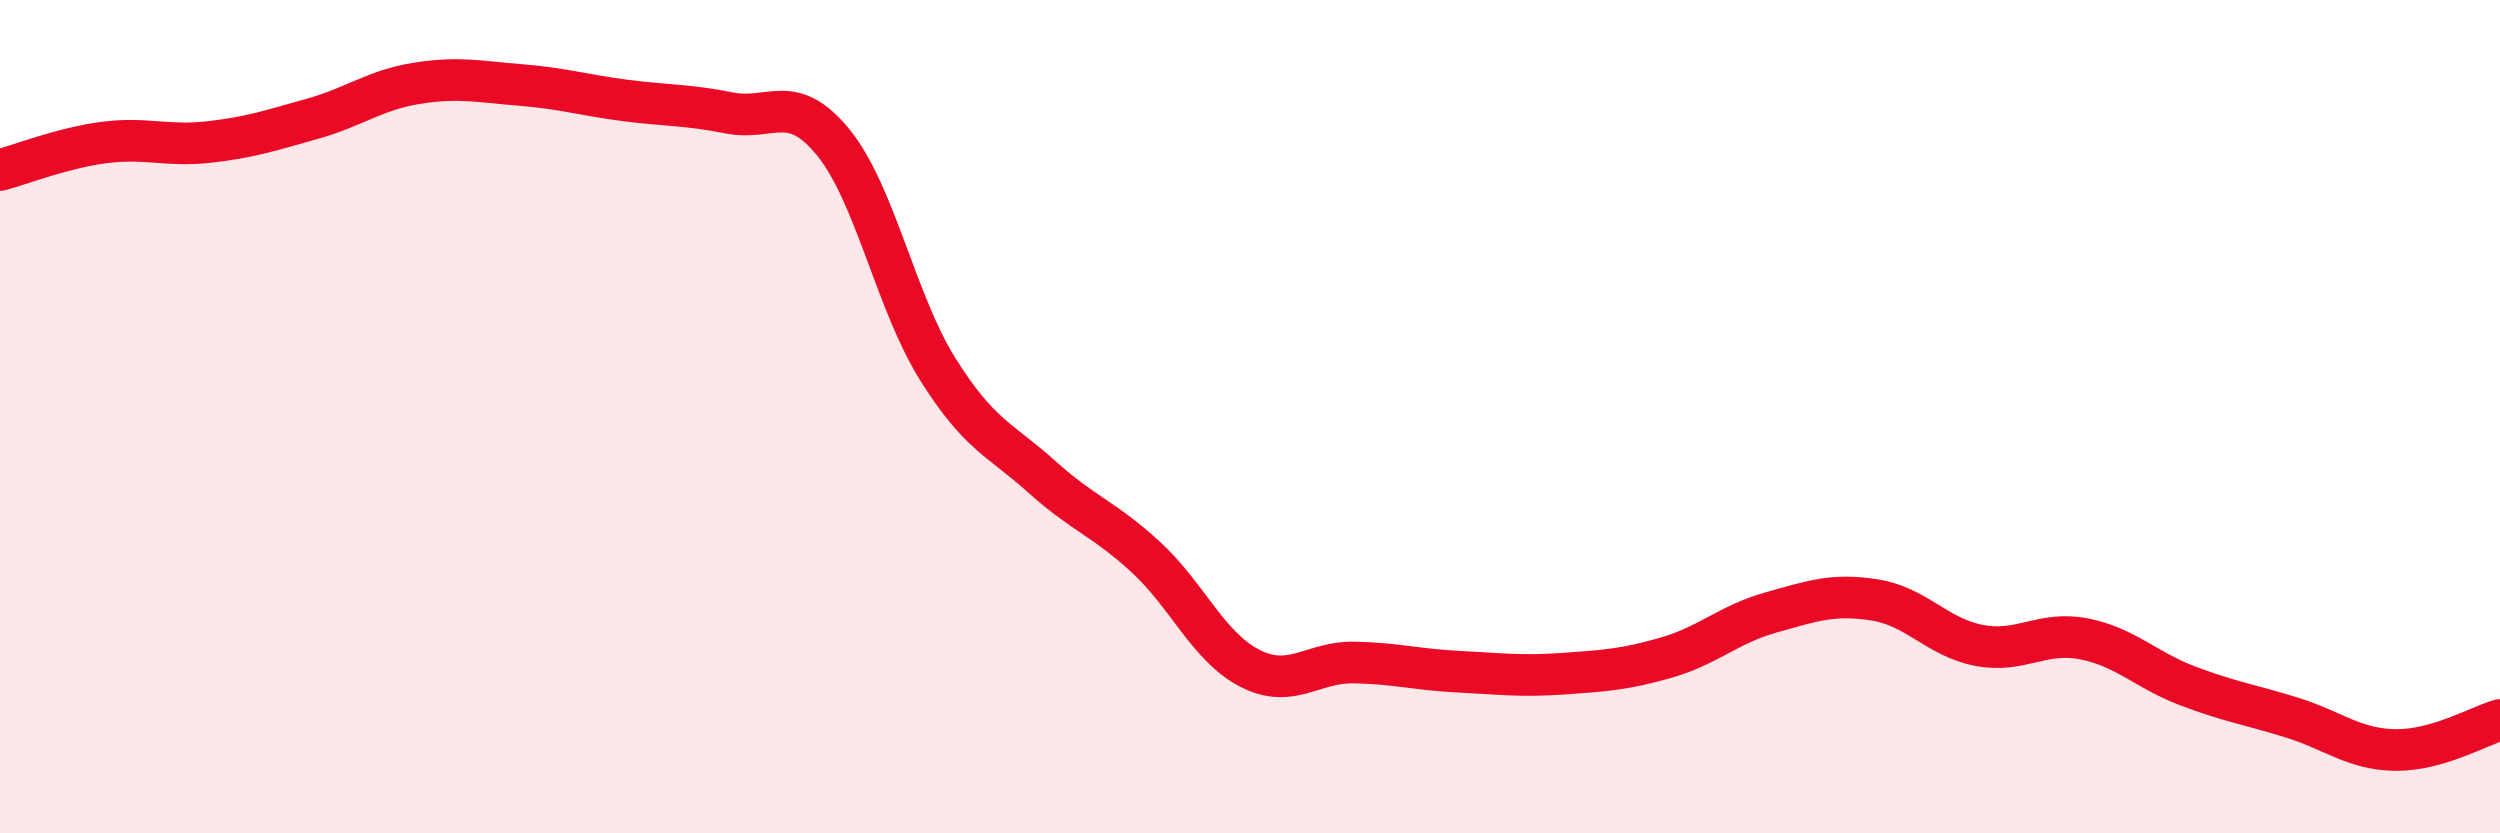
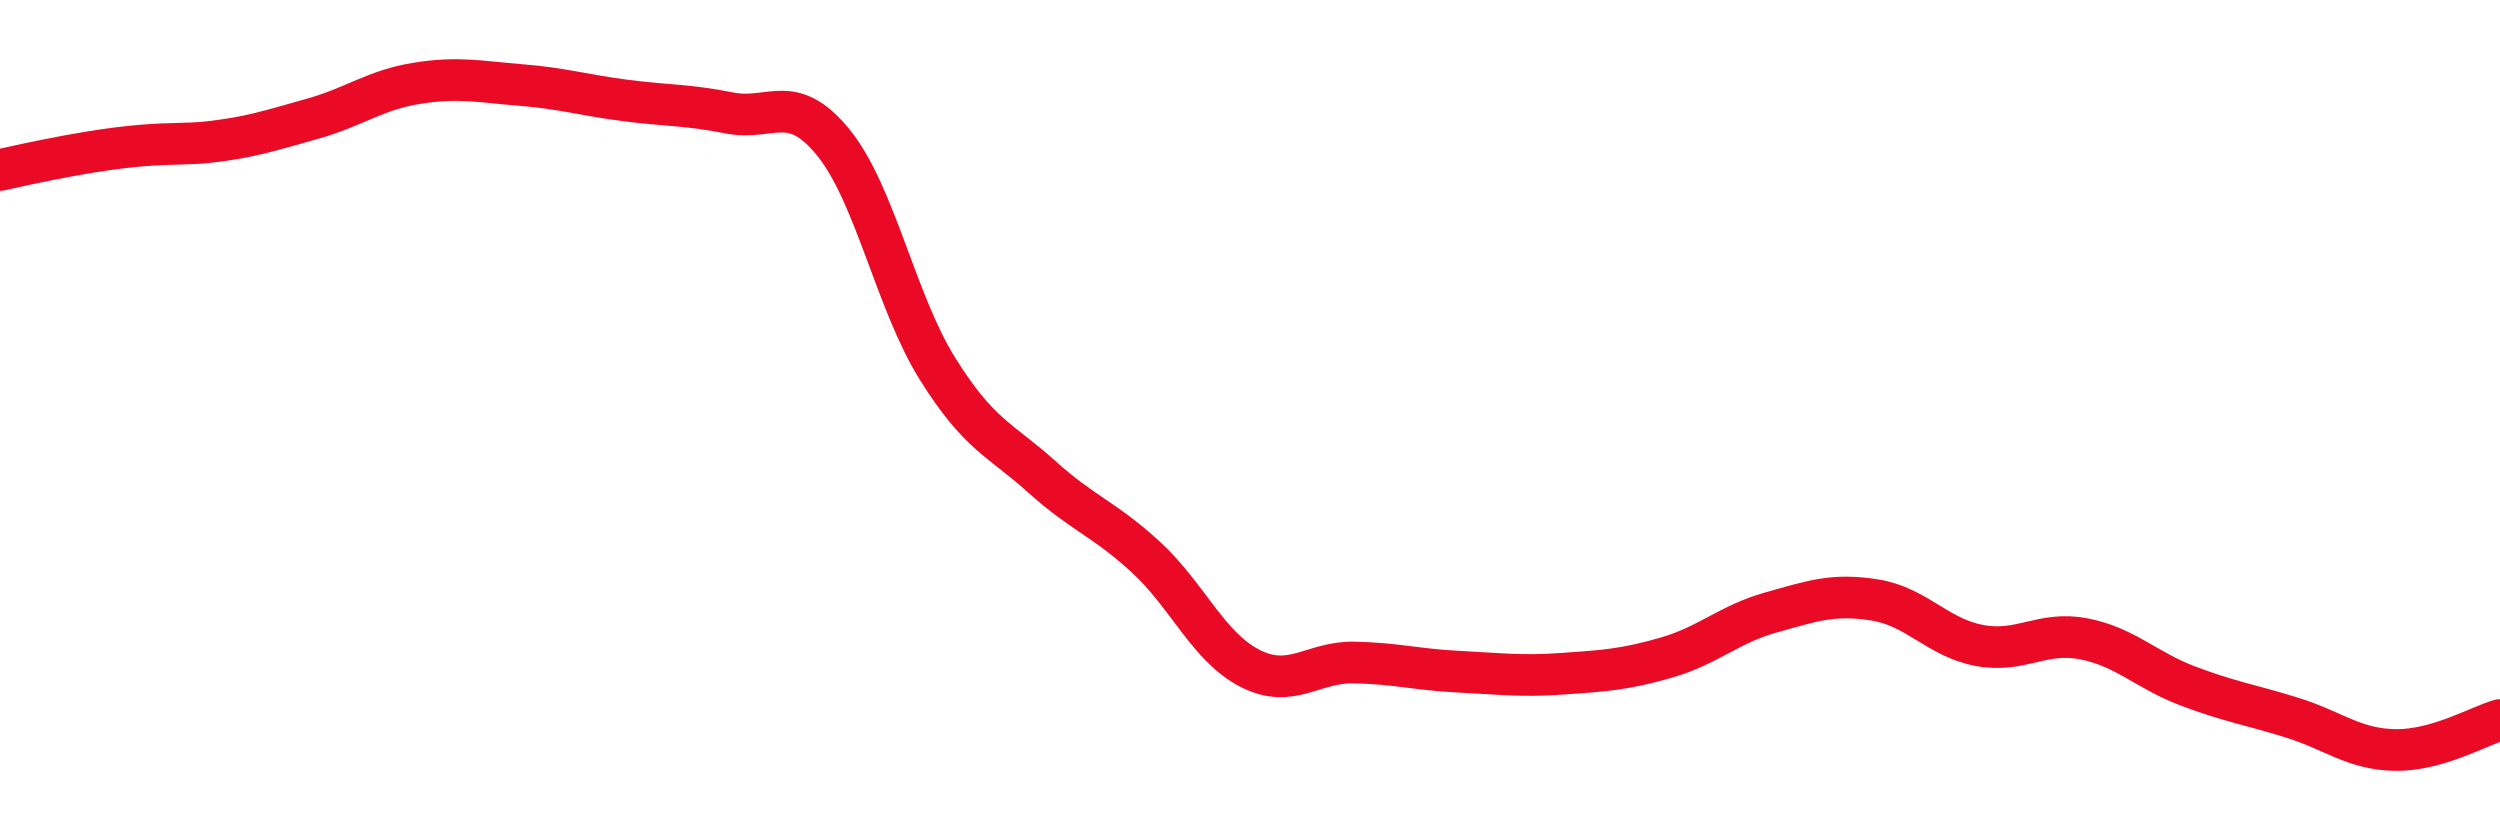
<svg xmlns="http://www.w3.org/2000/svg" width="60" height="20" viewBox="0 0 60 20">
-   <path d="M 0,4.08 C 0.5,3.95 1.5,3.55 2.5,3.42 C 3.5,3.29 4,3.52 5,3.41 C 6,3.3 6.5,3.13 7.5,2.85 C 8.5,2.57 9,2.16 10,2 C 11,1.84 11.5,1.96 12.5,2.04 C 13.5,2.12 14,2.28 15,2.41 C 16,2.54 16.5,2.51 17.5,2.71 C 18.5,2.91 19,2.19 20,3.42 C 21,4.65 21.5,7.25 22.5,8.85 C 23.5,10.45 24,10.54 25,11.44 C 26,12.34 26.5,12.45 27.5,13.37 C 28.5,14.29 29,15.53 30,16.04 C 31,16.55 31.5,15.88 32.5,15.9 C 33.5,15.92 34,16.07 35,16.12 C 36,16.17 36.5,16.24 37.5,16.17 C 38.5,16.1 39,16.07 40,15.78 C 41,15.49 41.5,14.98 42.5,14.7 C 43.5,14.42 44,14.24 45,14.4 C 46,14.56 46.5,15.3 47.5,15.49 C 48.5,15.68 49,15.14 50,15.33 C 51,15.52 51.5,16.08 52.5,16.46 C 53.5,16.84 54,16.91 55,17.22 C 56,17.53 56.5,17.99 57.5,18 C 58.5,18.01 59.5,17.42 60,17.28L60 20L0 20Z" fill="#EB0A25" opacity="0.1" stroke-linecap="round" stroke-linejoin="round" />
-   <path d="M 0,4.08 C 0.5,3.95 1.5,3.55 2.5,3.42 C 3.5,3.29 4,3.52 5,3.41 C 6,3.3 6.5,3.13 7.5,2.85 C 8.5,2.57 9,2.16 10,2 C 11,1.84 11.5,1.96 12.5,2.04 C 13.5,2.12 14,2.28 15,2.41 C 16,2.54 16.5,2.51 17.5,2.71 C 18.5,2.91 19,2.19 20,3.42 C 21,4.65 21.5,7.25 22.5,8.85 C 23.5,10.45 24,10.54 25,11.44 C 26,12.34 26.5,12.45 27.5,13.37 C 28.5,14.29 29,15.53 30,16.04 C 31,16.55 31.5,15.88 32.5,15.9 C 33.5,15.92 34,16.07 35,16.12 C 36,16.17 36.5,16.24 37.5,16.17 C 38.5,16.1 39,16.07 40,15.78 C 41,15.49 41.5,14.98 42.5,14.7 C 43.5,14.42 44,14.24 45,14.4 C 46,14.56 46.5,15.3 47.5,15.49 C 48.5,15.68 49,15.14 50,15.33 C 51,15.52 51.5,16.08 52.5,16.46 C 53.5,16.84 54,16.91 55,17.22 C 56,17.53 56.5,17.99 57.5,18 C 58.5,18.01 59.5,17.42 60,17.28" stroke="#EB0A25" stroke-width="1" fill="none" stroke-linecap="round" stroke-linejoin="round" />
+   <path d="M 0,4.08 C 3.5,3.29 4,3.52 5,3.41 C 6,3.3 6.5,3.13 7.5,2.85 C 8.5,2.57 9,2.16 10,2 C 11,1.84 11.5,1.96 12.5,2.04 C 13.5,2.12 14,2.28 15,2.41 C 16,2.54 16.5,2.51 17.5,2.71 C 18.5,2.91 19,2.19 20,3.42 C 21,4.65 21.5,7.25 22.5,8.85 C 23.5,10.45 24,10.54 25,11.44 C 26,12.34 26.5,12.45 27.5,13.37 C 28.5,14.29 29,15.53 30,16.04 C 31,16.55 31.5,15.88 32.5,15.9 C 33.5,15.92 34,16.07 35,16.12 C 36,16.17 36.5,16.24 37.5,16.17 C 38.5,16.1 39,16.07 40,15.78 C 41,15.49 41.5,14.98 42.5,14.7 C 43.5,14.42 44,14.24 45,14.4 C 46,14.56 46.5,15.3 47.5,15.49 C 48.5,15.68 49,15.14 50,15.33 C 51,15.52 51.5,16.08 52.5,16.46 C 53.5,16.84 54,16.91 55,17.22 C 56,17.53 56.5,17.99 57.5,18 C 58.5,18.01 59.5,17.42 60,17.28" stroke="#EB0A25" stroke-width="1" fill="none" stroke-linecap="round" stroke-linejoin="round" />
</svg>